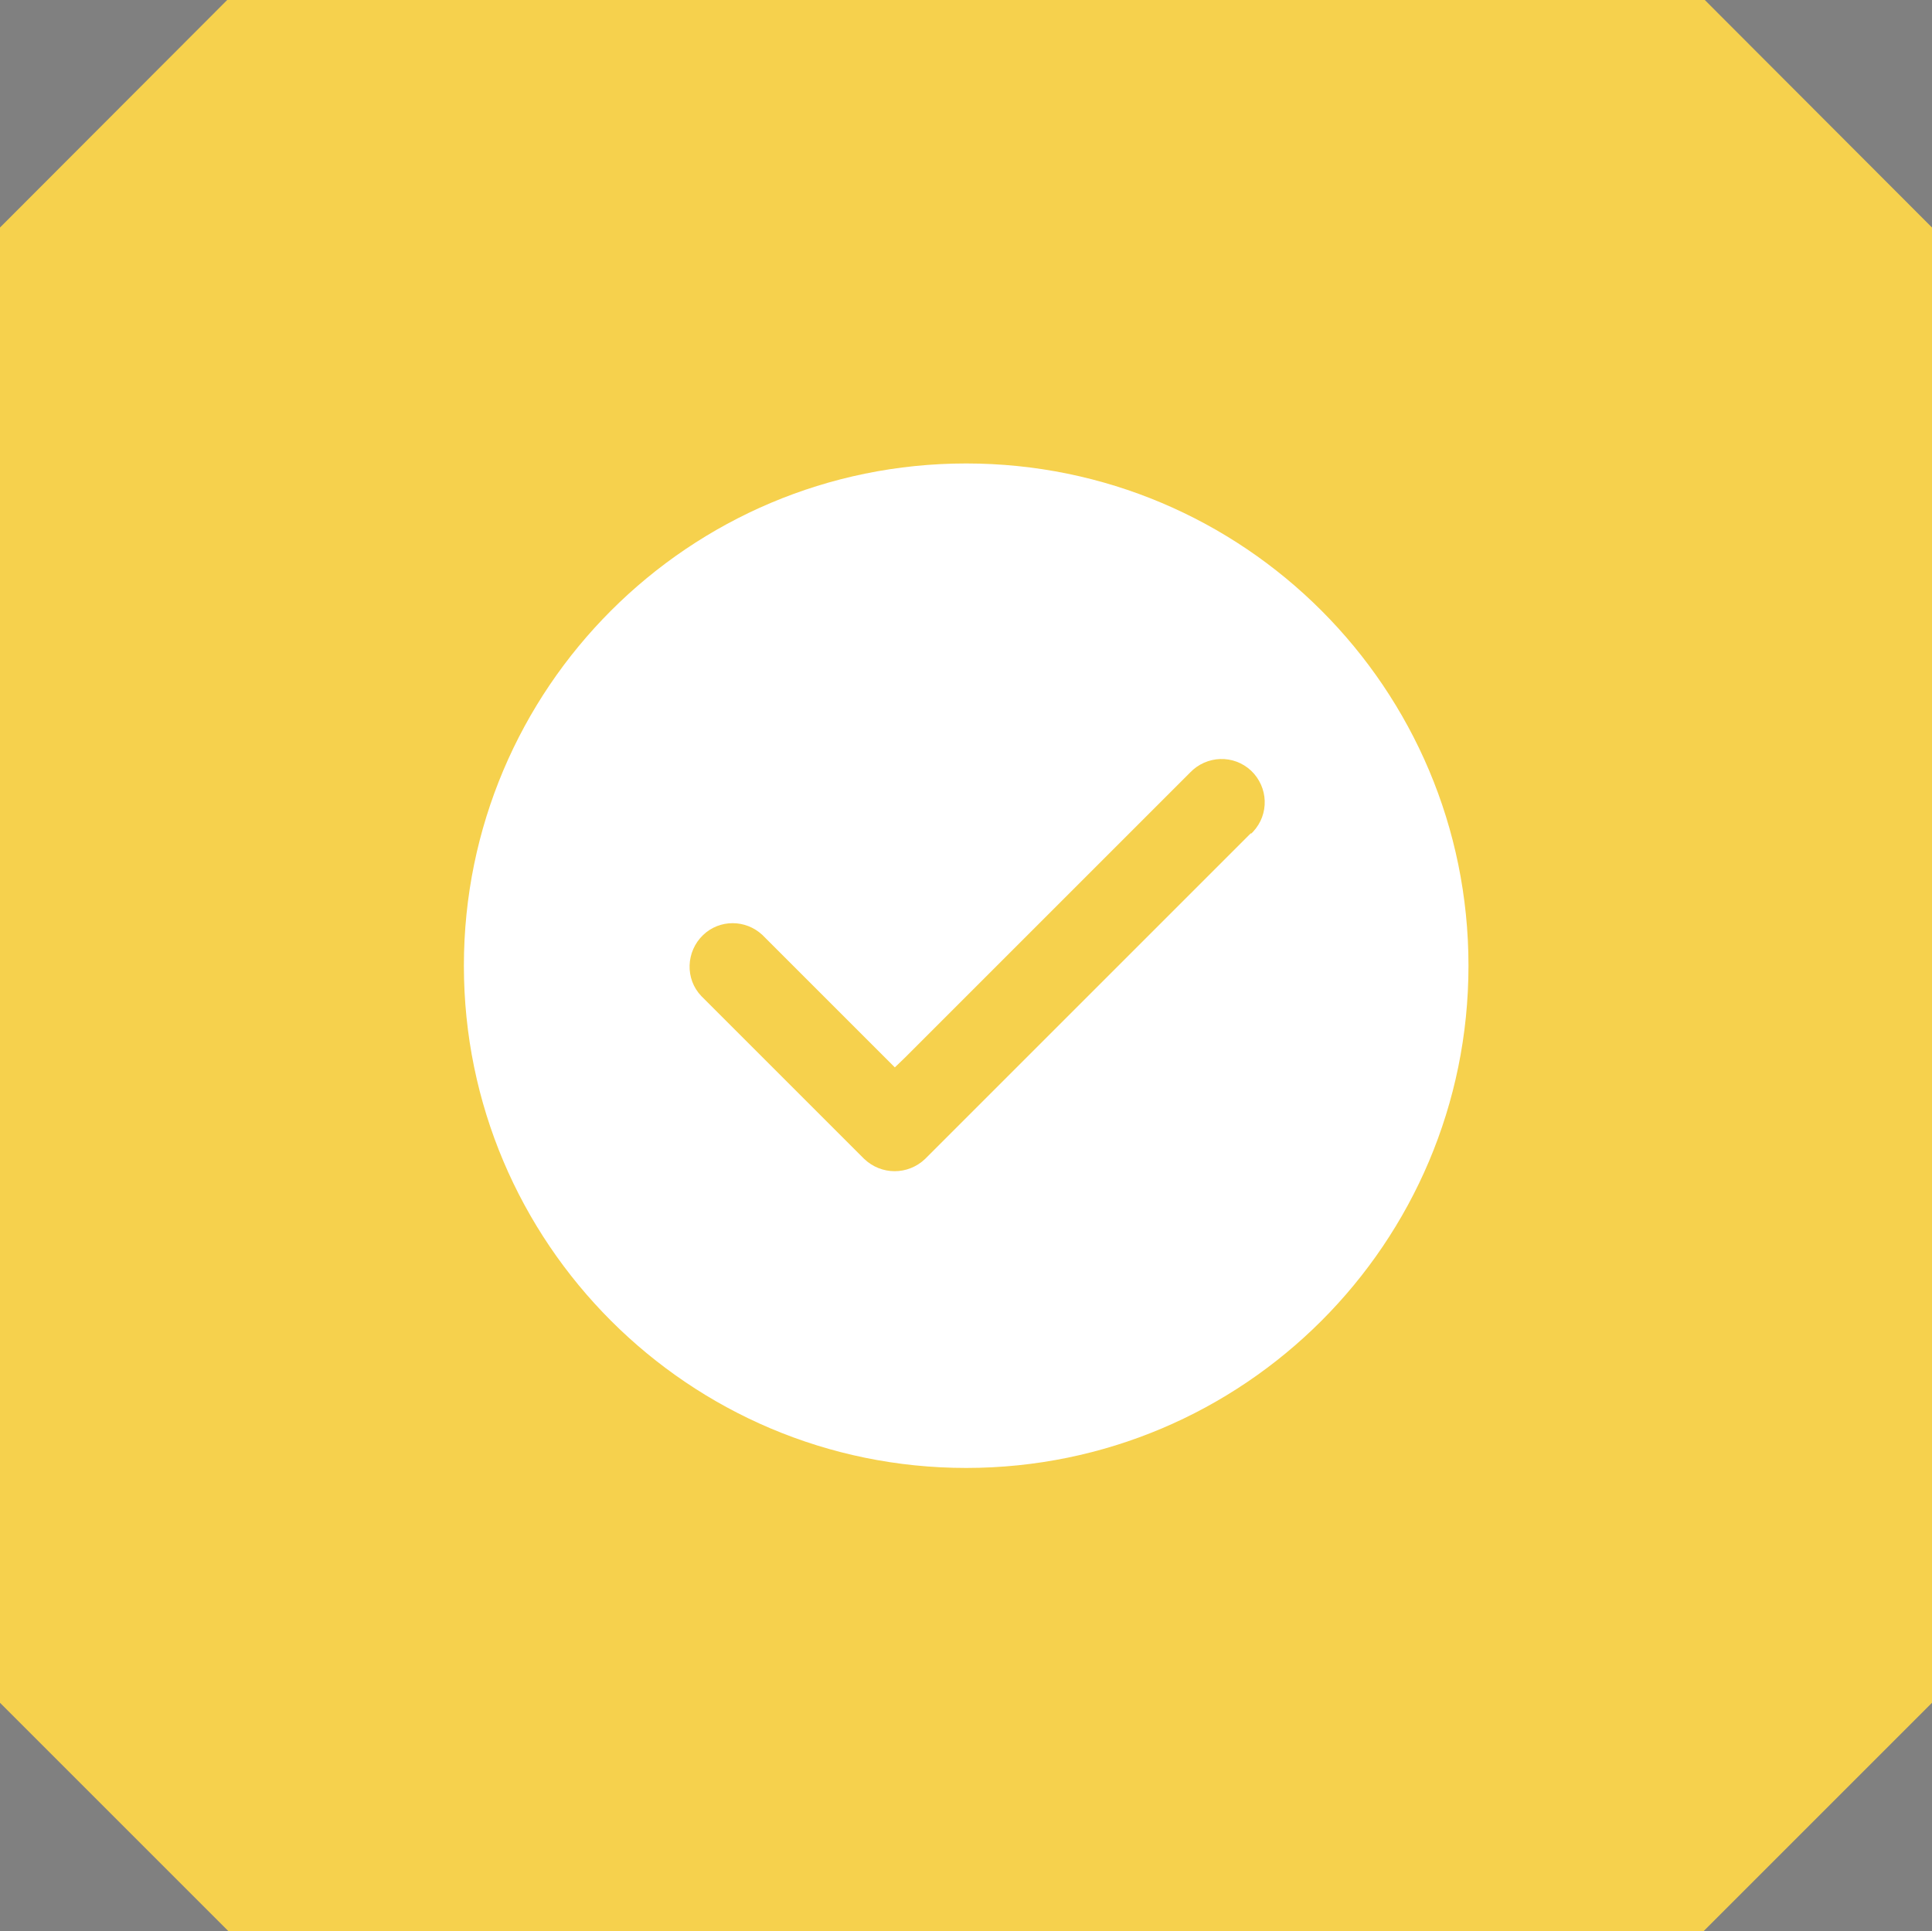
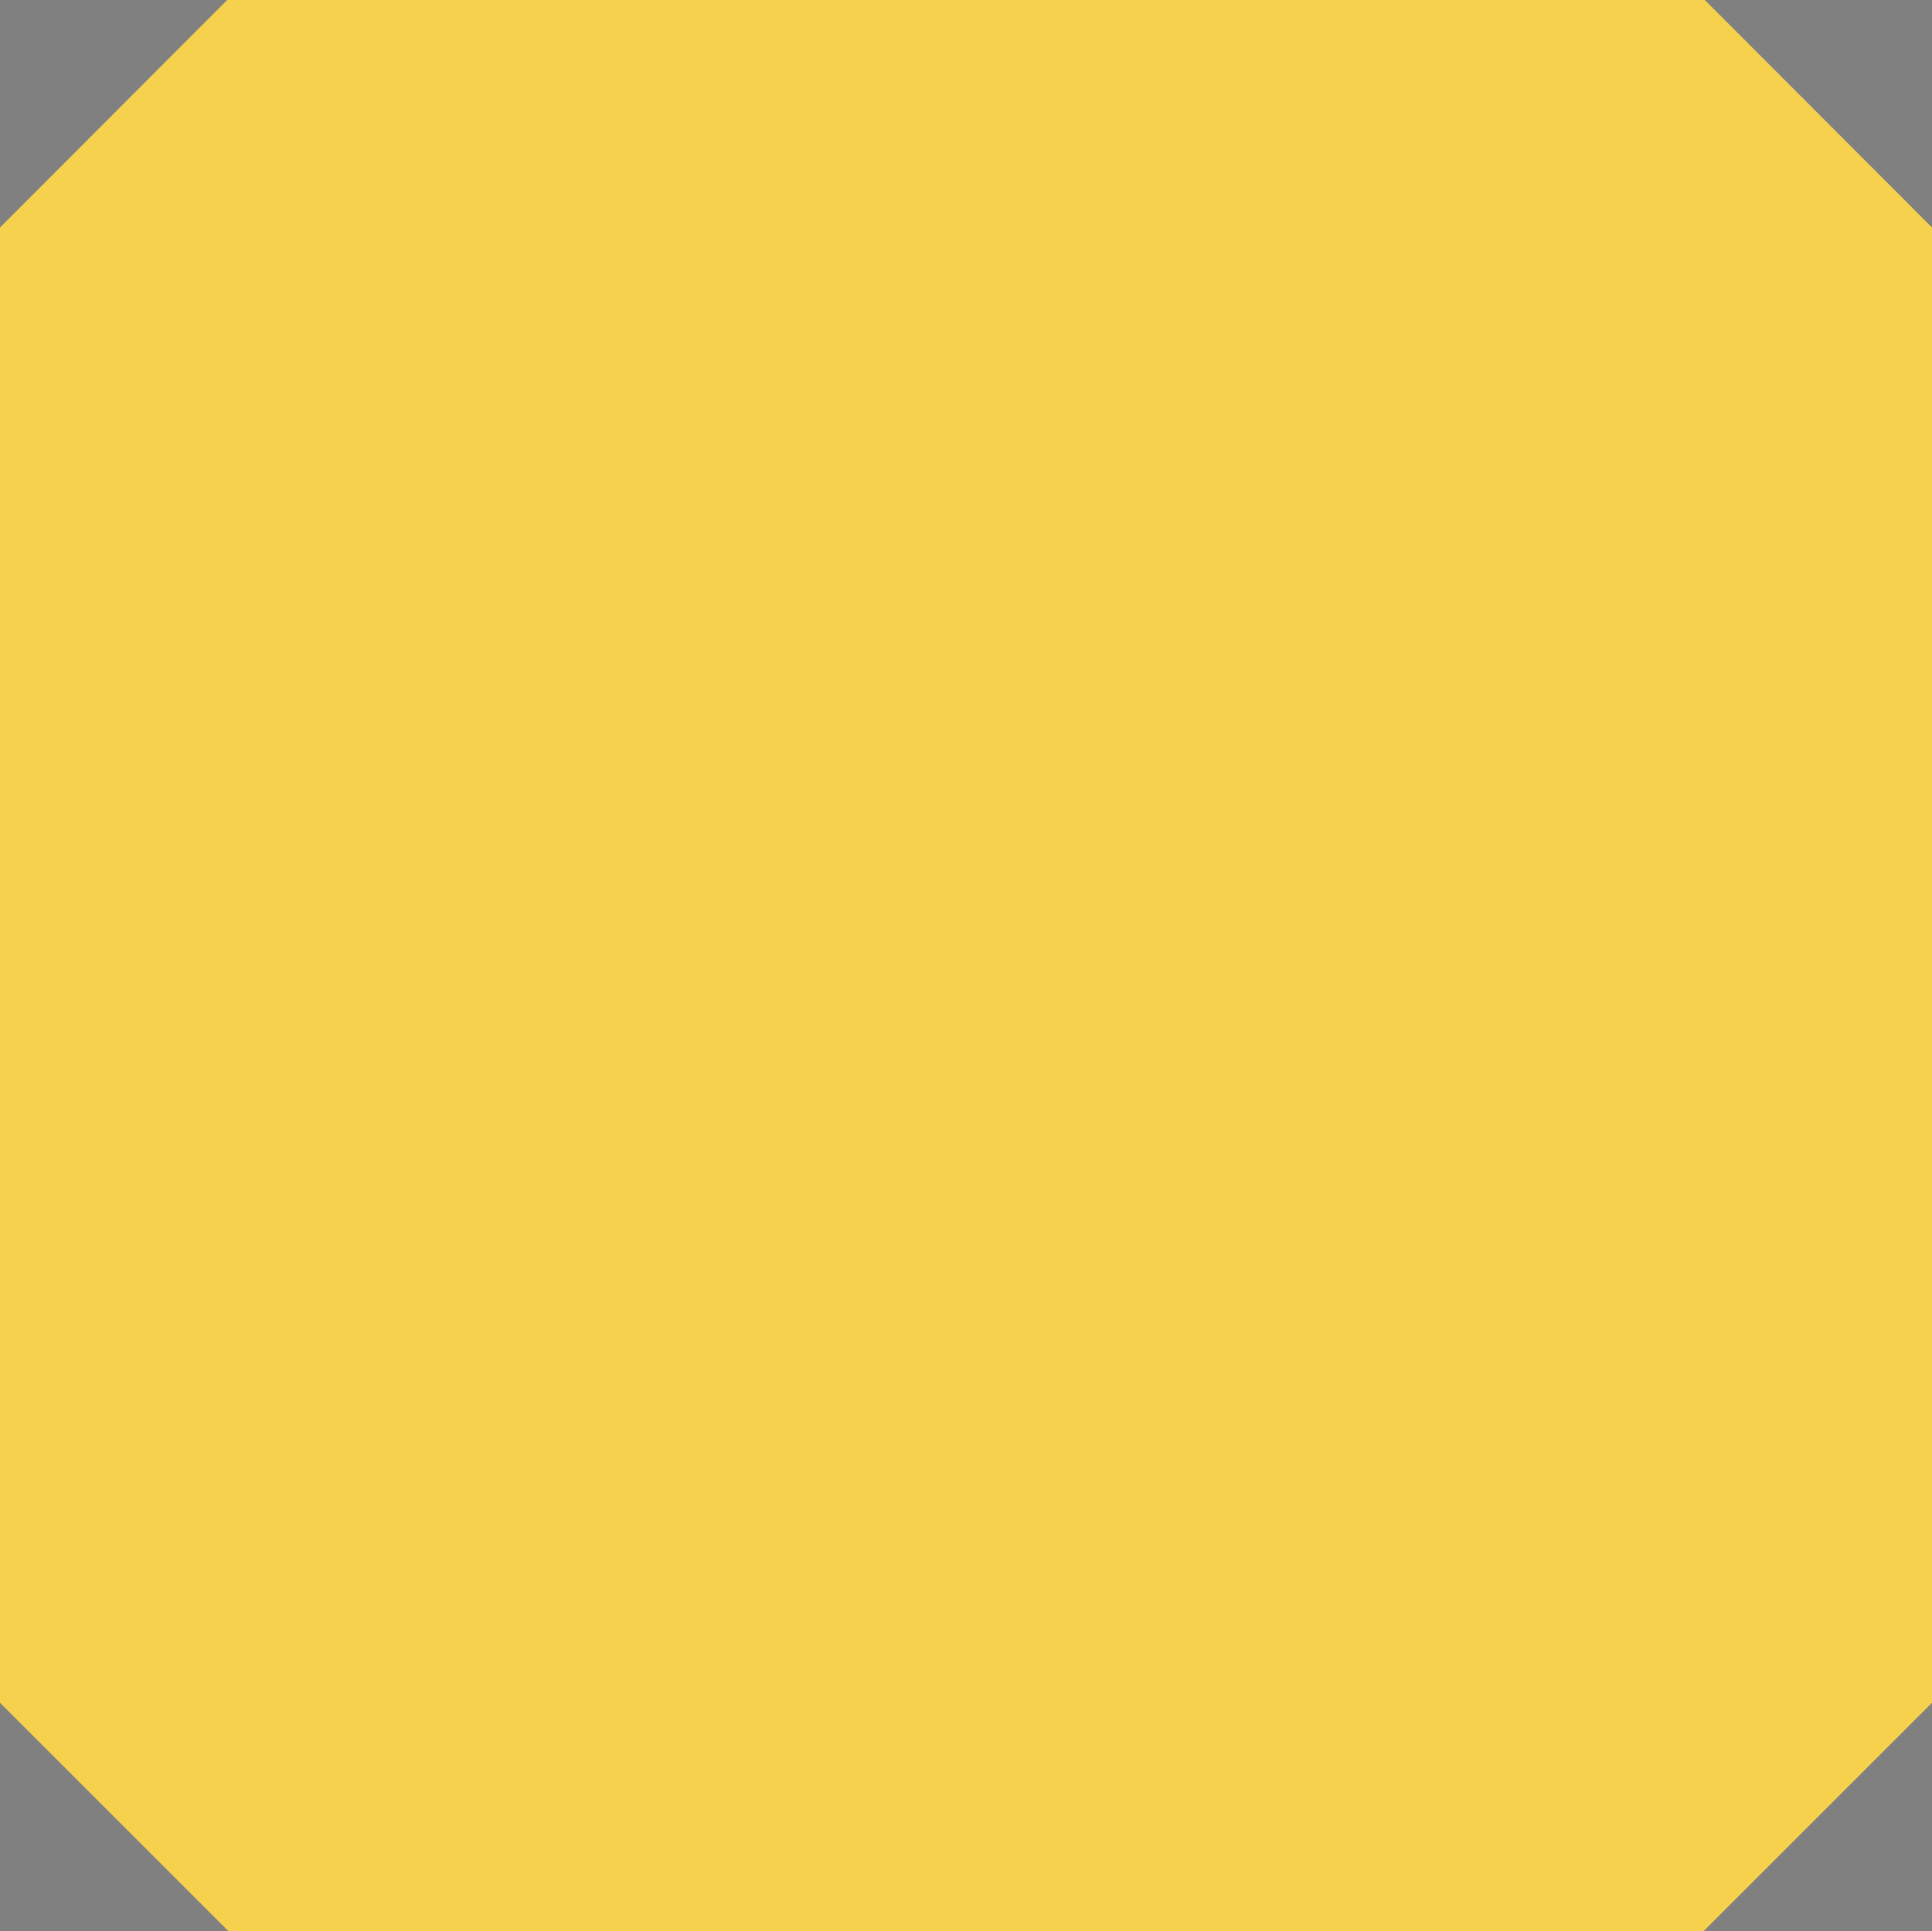
<svg xmlns="http://www.w3.org/2000/svg" id="Layer_1" viewBox="0 0 52.81 52.79">
  <rect x="0" y="0" width="52.81" height="52.79" fill="#808080" stroke="none" />
  <defs>
    <style>.cls-1{fill:#fff;}.cls-2{fill:#f6d14d;}.cls-3{fill:none;stroke:#515150;stroke-linejoin:round;stroke-width:9.85px;}</style>
  </defs>
  <g id="Group_3009">
    <g id="Group_3008">
-       <path id="Path_38055" class="cls-3" d="M30.22,22.02l-7.03,7.02-2.55-2.55-2.55,2.55,5.11,5.11,9.58-9.58-2.56-2.55Z" />
      <path id="Path_38067" class="cls-2" d="M46.6,0H6.21L0,6.22V46.55l6.24,6.24H46.57l6.24-6.24V6.22L46.6,0Z" />
-       <path id="Path_38068" class="cls-1" d="M40.14,26.4c0,7.59-6.15,13.73-13.73,13.73s-13.73-6.15-13.73-13.73,6.15-13.73,13.73-13.73c7.59,0,13.73,6.15,13.73,13.73h0" />
      <path id="Path_38071" class="cls-2" d="M34.19,22.78l-1.11,1.11-4.79,4.79-3,3c-.47,.45-1.2,.45-1.67,0l-.55-.55-3.9-3.9c-.45-.47-.42-1.22,.05-1.67,.45-.43,1.16-.43,1.62,0l.55,.55,3.07,3.07,.28-.27,4.79-4.79,3-3c.45-.47,1.19-.5,1.67-.05,.47,.45,.5,1.19,.05,1.67-.02,.02-.03,.03-.05,.05" />
    </g>
  </g>
</svg>